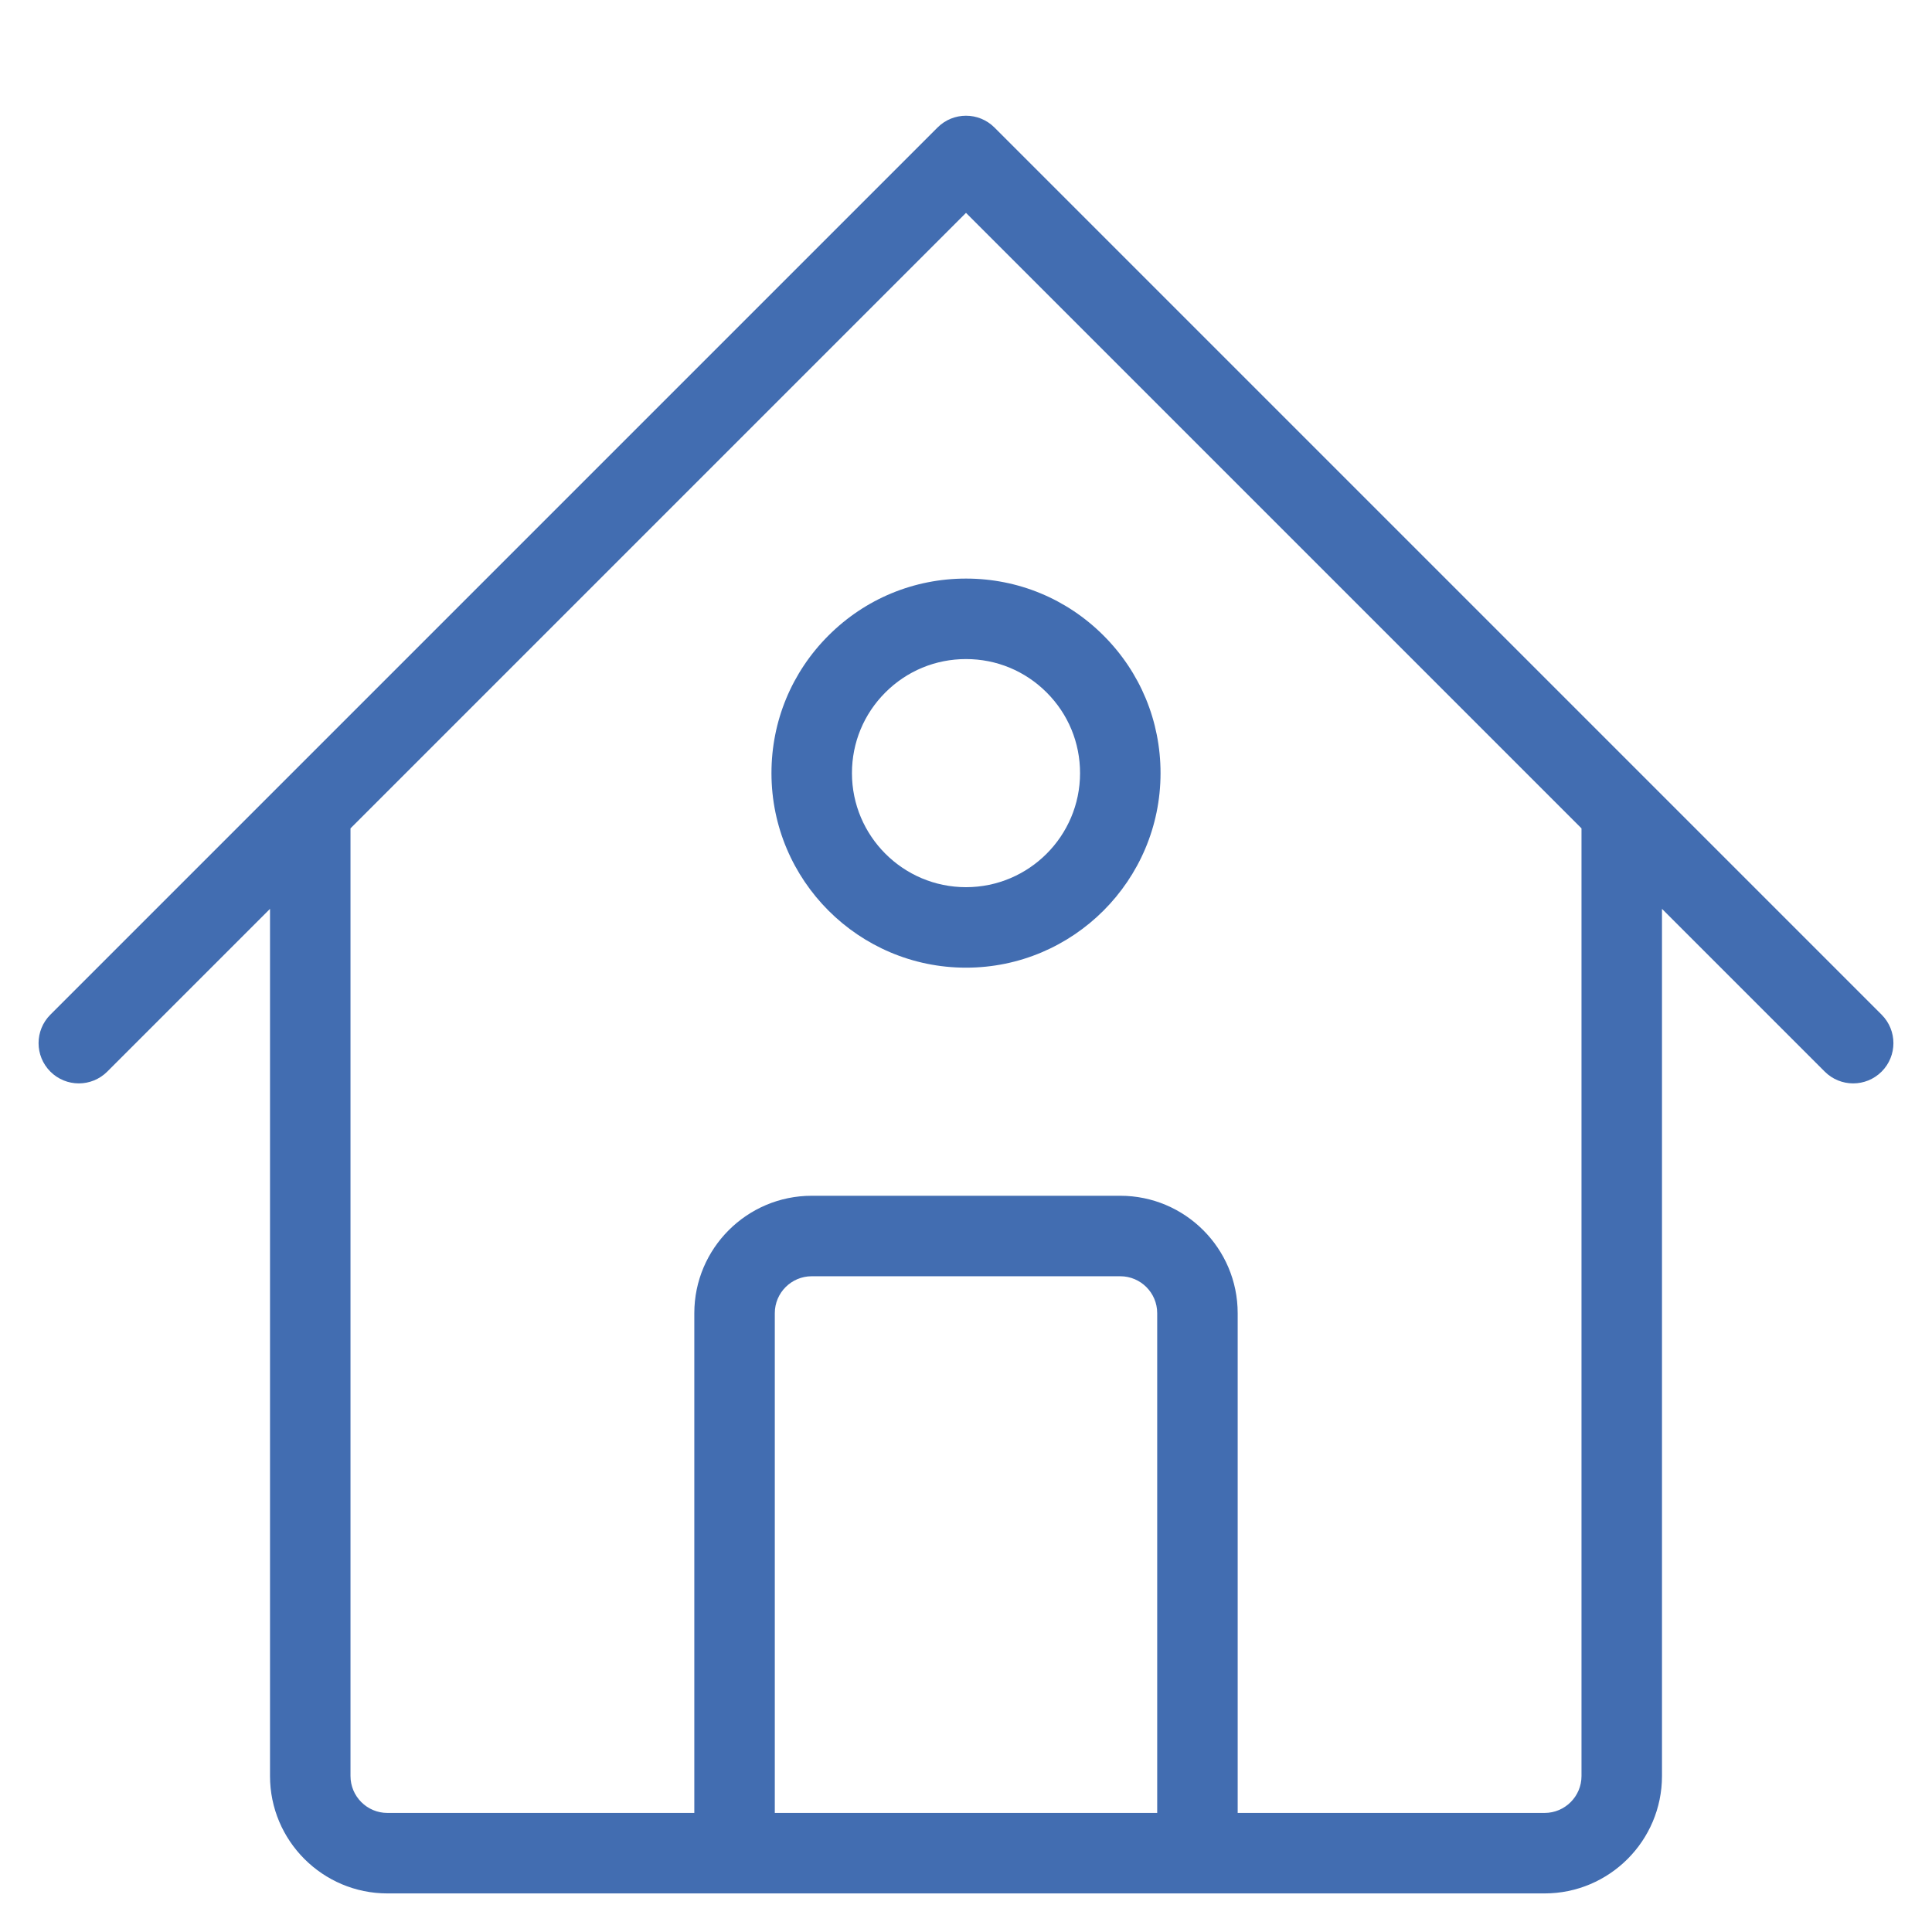
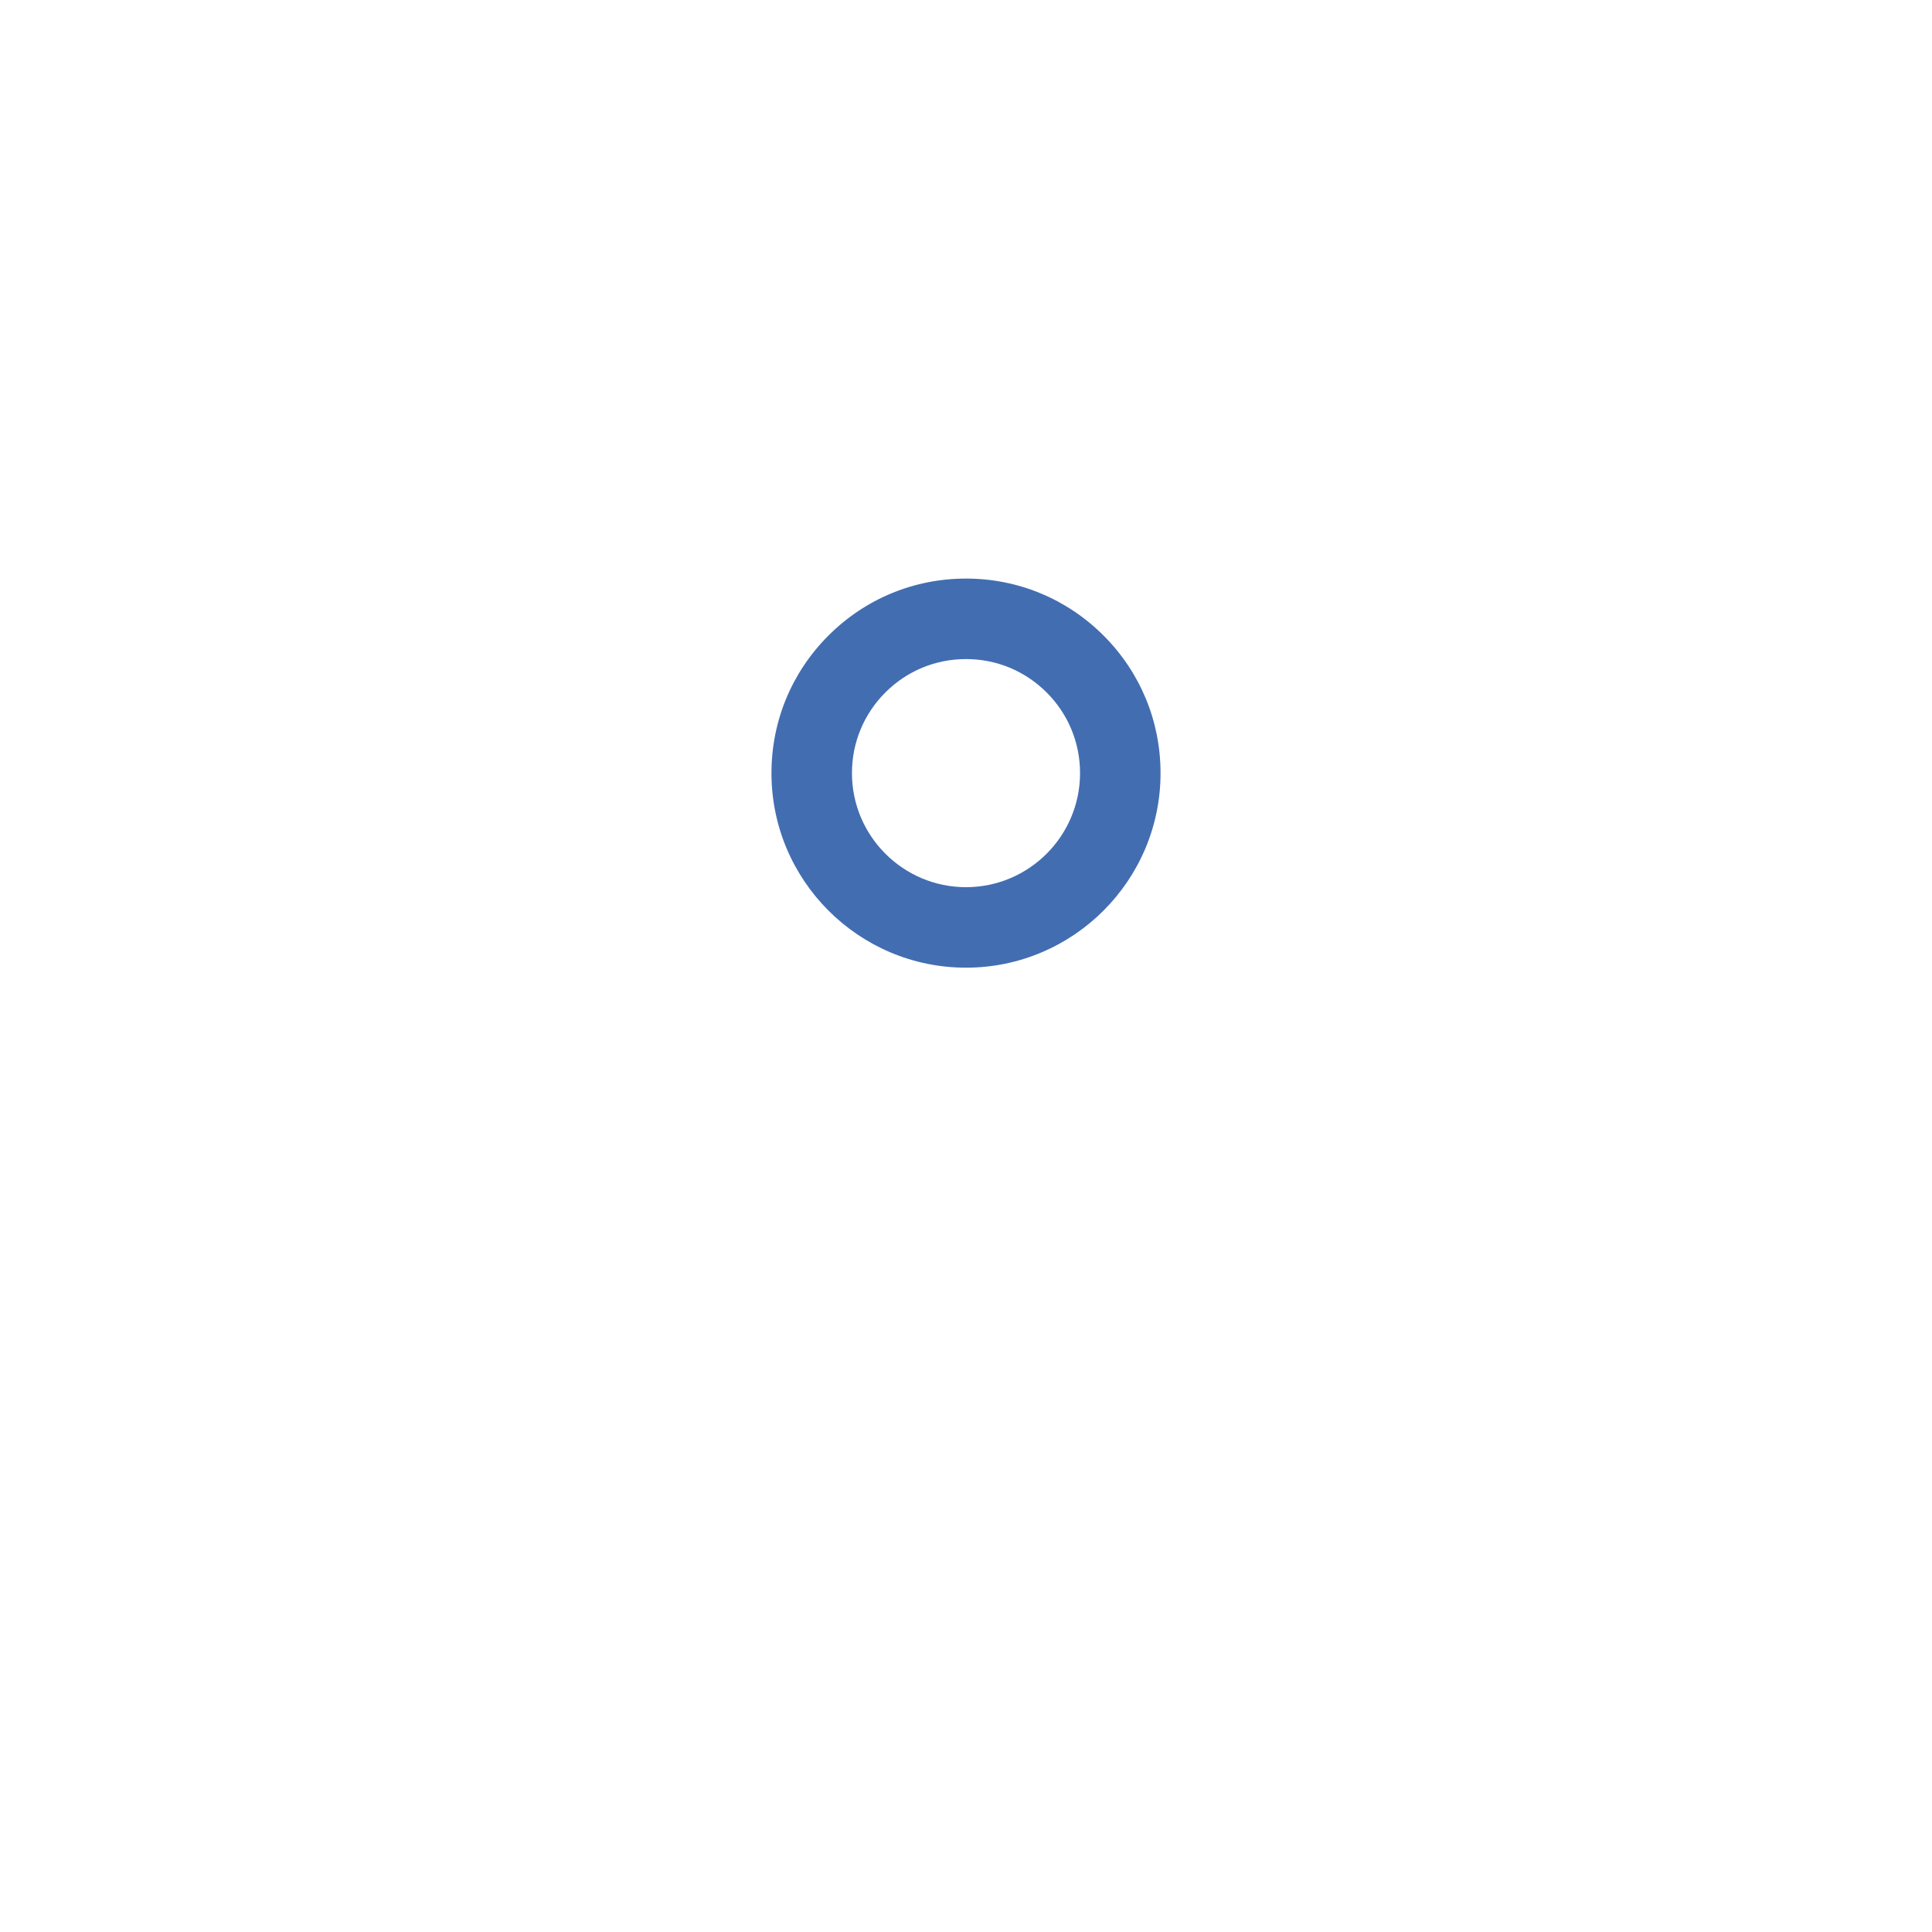
<svg xmlns="http://www.w3.org/2000/svg" id="House-3--Streamline-Ultimate" viewBox="0 0 512 512">
  <defs>
    <style>      .st0 {        fill: #426db1;      }    </style>
  </defs>
-   <path class="st0" d="M498.653,268.903l-61.325-61.325-.017-.017L263.541,33.791c-4.164-4.164-10.917-4.164-15.083,0L13.346,268.903c-4.165,4.165-4.165,10.917,0,15.082,4.165,4.166,10.918,4.166,15.083,0l43.127-43.127v229.81c0,17.153,13.956,31.109,31.109,31.109h306.668c17.154,0,31.11-13.956,31.11-31.109v-229.809l43.127,43.127c2.082,2.083,4.812,3.124,7.541,3.124s5.459-1.041,7.541-3.124c4.165-4.165,4.165-10.917,0-15.082ZM205.331,480.447v-132.446c0-5.393,4.387-9.78,9.78-9.78h81.779c5.393,0,9.779,4.388,9.779,9.78v132.446h-101.338ZM419.114,470.668c0,5.393-4.388,9.779-9.78,9.779h-81.335v-132.446c0-17.154-13.956-31.11-31.109-31.11h-81.779c-17.154,0-31.11,13.956-31.11,31.11v132.446h-81.335c-5.393,0-9.779-4.387-9.779-9.779v-251.14L256,56.415l163.114,163.114v251.14Z" />
  <path class="st0" d="M219.55,168.424c-9.738,9.736-15.103,22.682-15.104,36.454v.011c0,28.427,23.127,51.554,51.554,51.554s51.555-23.127,51.555-51.553c.002-13.771-5.359-26.718-15.096-36.457-9.735-9.738-22.682-15.103-36.452-15.104h-.008c-13.767,0-26.712,5.361-36.449,15.095ZM256.004,174.659c8.073.001,15.663,3.146,21.371,8.855,5.708,5.709,8.851,13.299,8.85,21.374,0,16.666-13.559,30.224-30.225,30.224s-30.224-13.559-30.224-30.224v-.01c.001-8.073,3.146-15.663,8.855-21.371,5.708-5.707,13.297-8.849,21.369-8.849h.004Z" />
</svg>